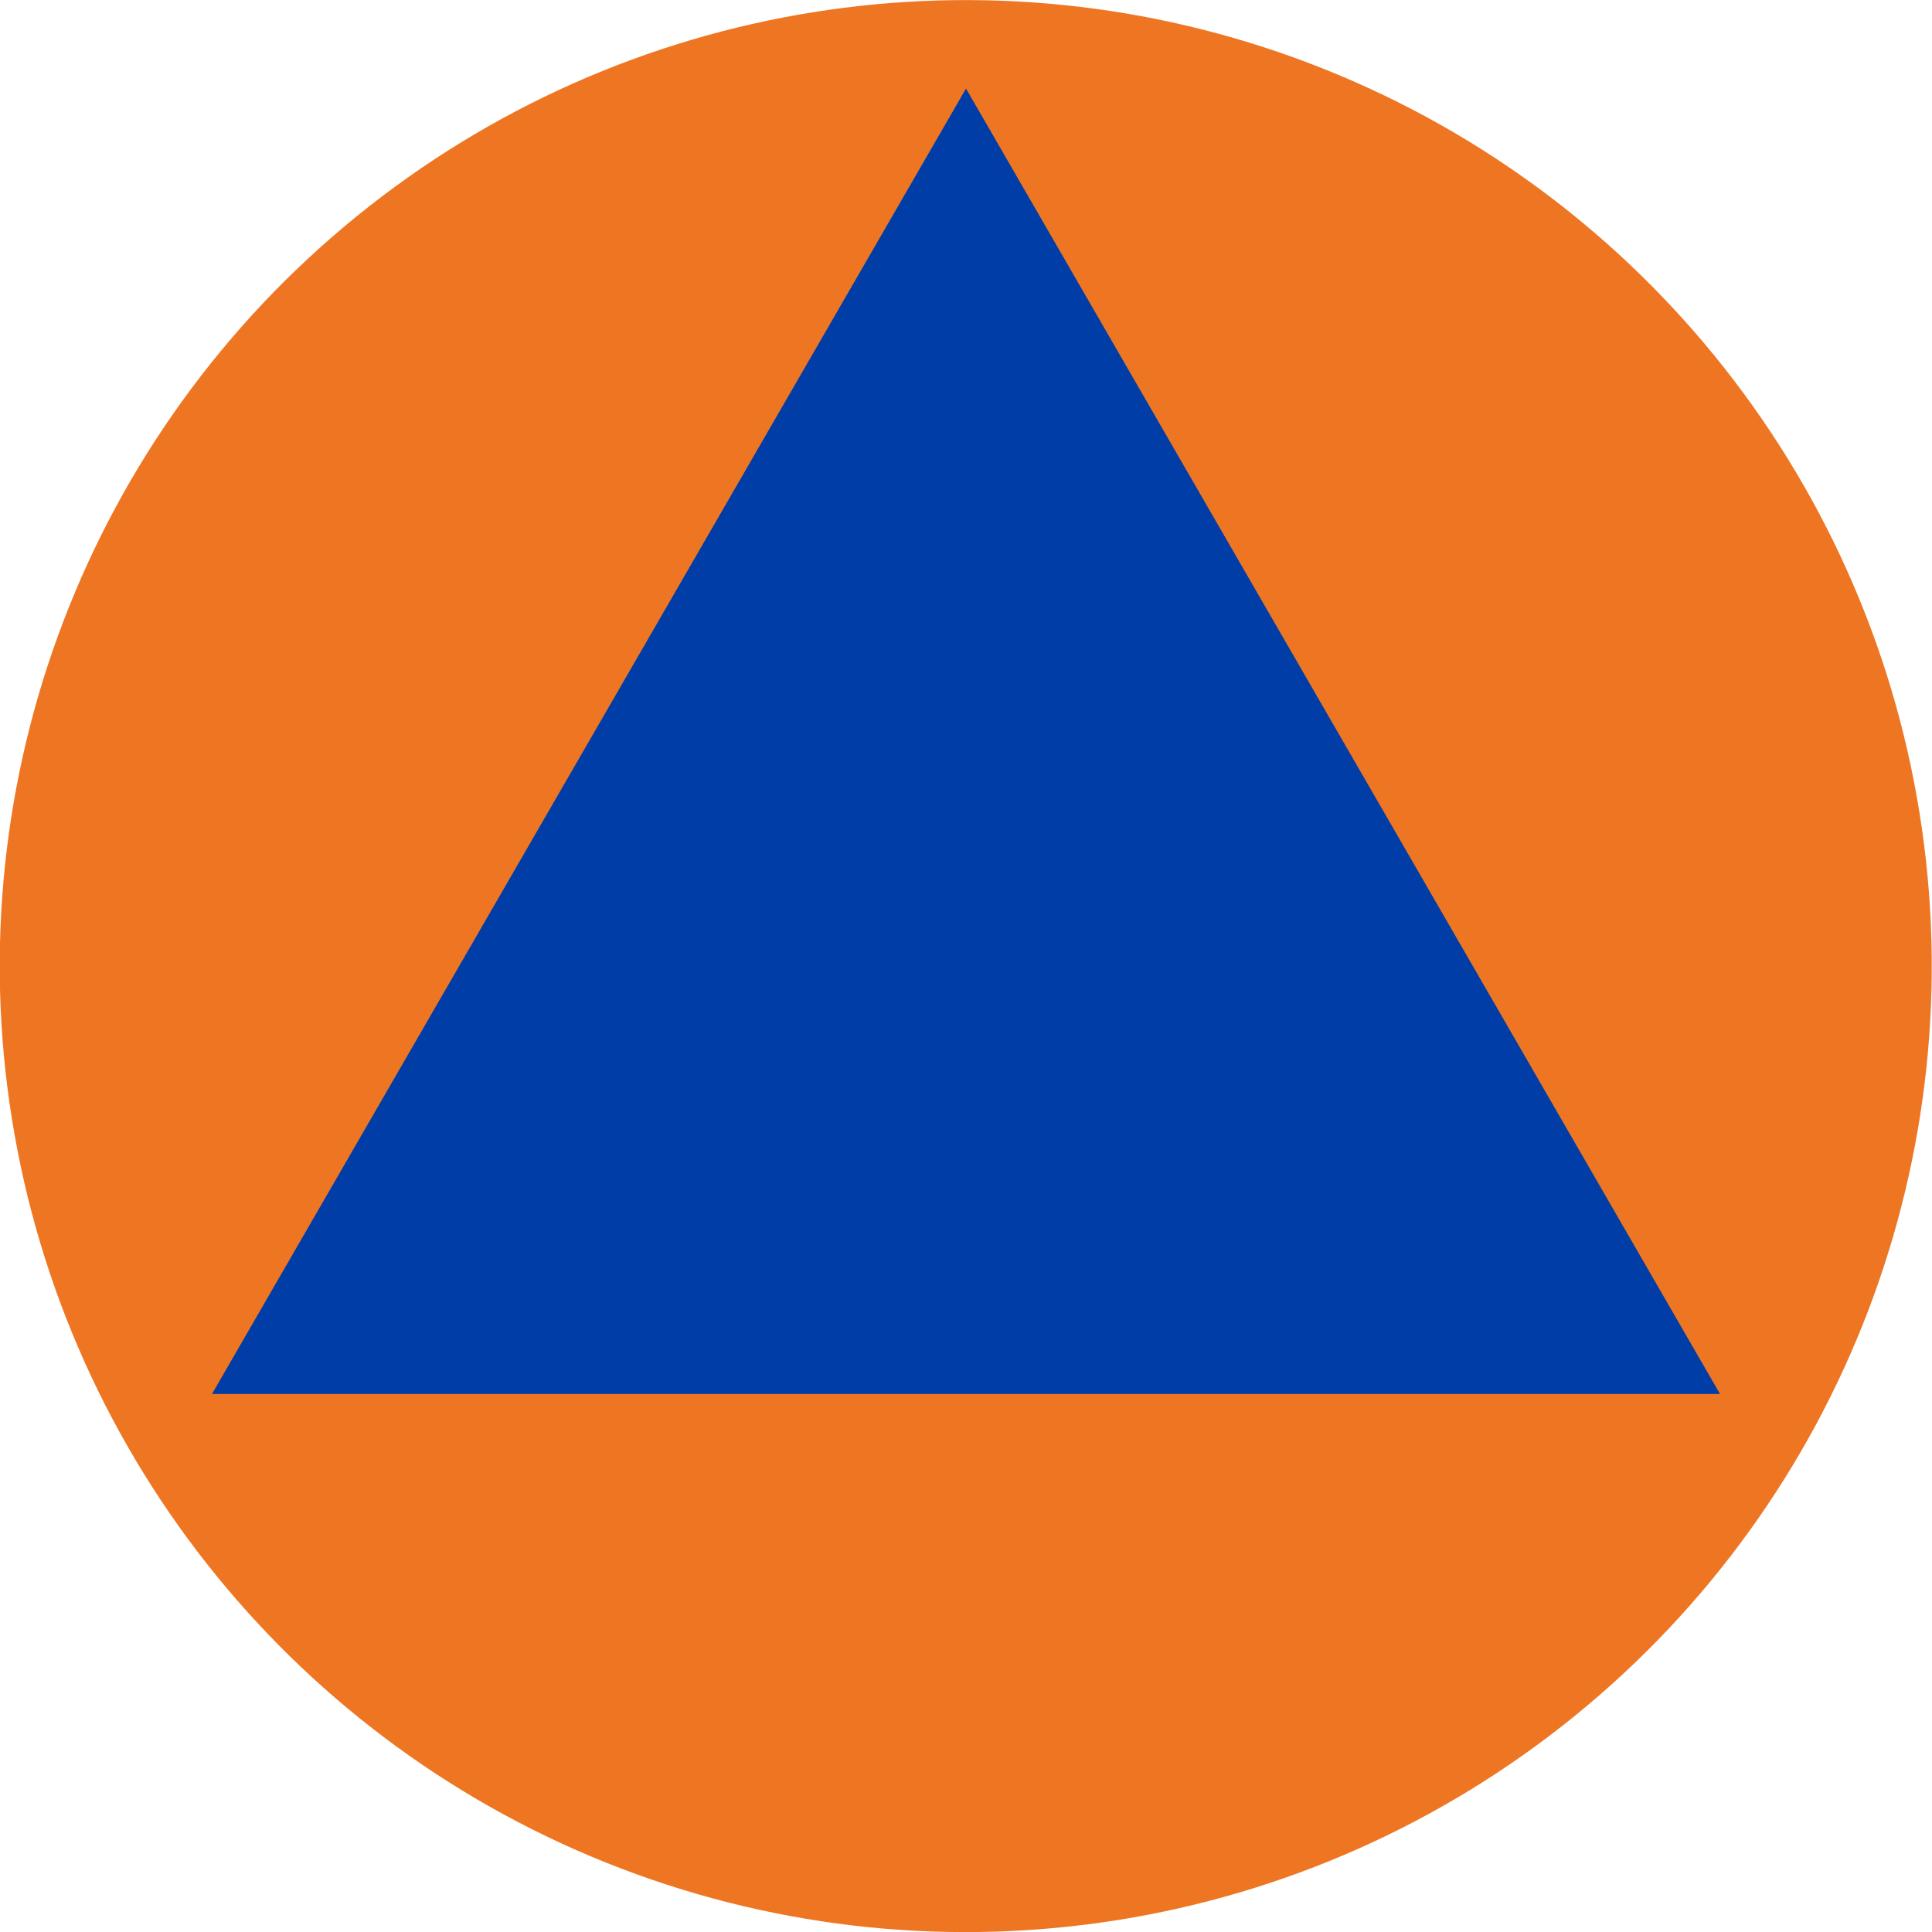
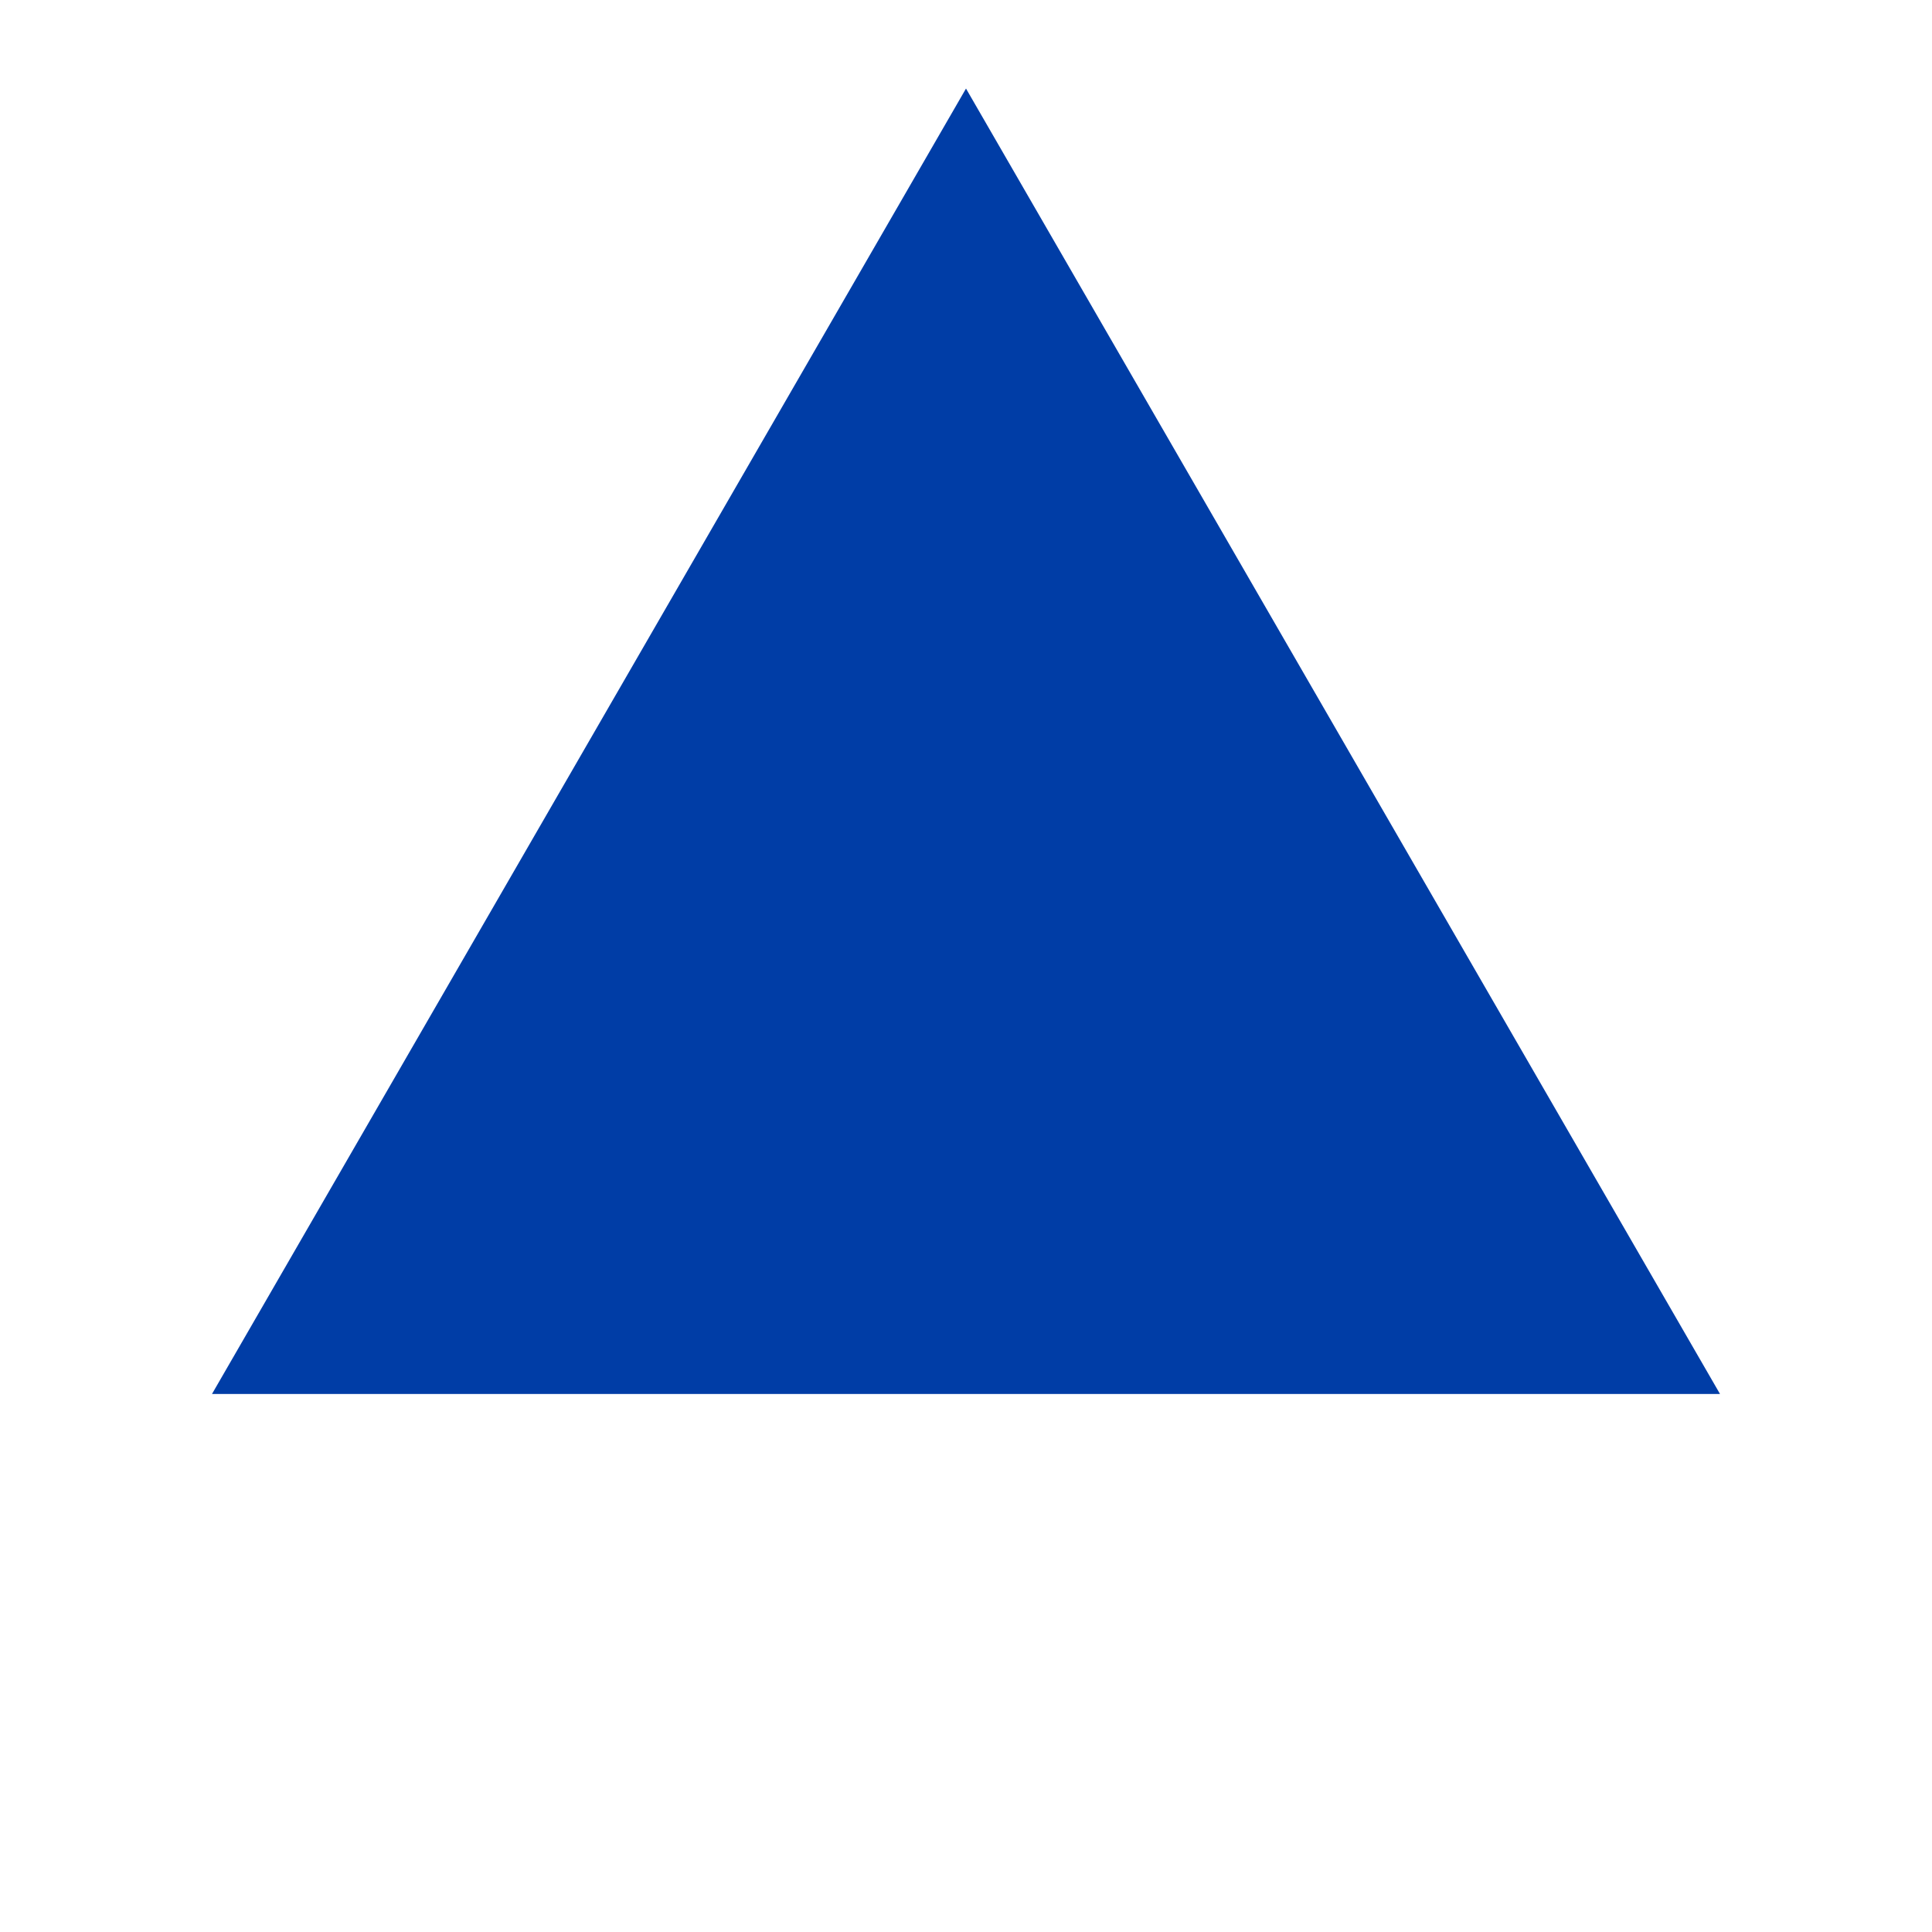
<svg xmlns="http://www.w3.org/2000/svg" width="2in" height="2in" version="1.1" viewBox="0 0 144 144">
  <g>
    <g id="_x3C_Calque_x3E_">
      <g>
-         <circle cx="72" cy="72" r="72" transform="translate(-10.5 12.3) rotate(-9.1)" style="fill: #ee7623;" />
        <polygon points="15.8 103.9 72 6.6 128.2 103.9 15.8 103.9" style="fill: #003da6;" />
      </g>
    </g>
  </g>
</svg>